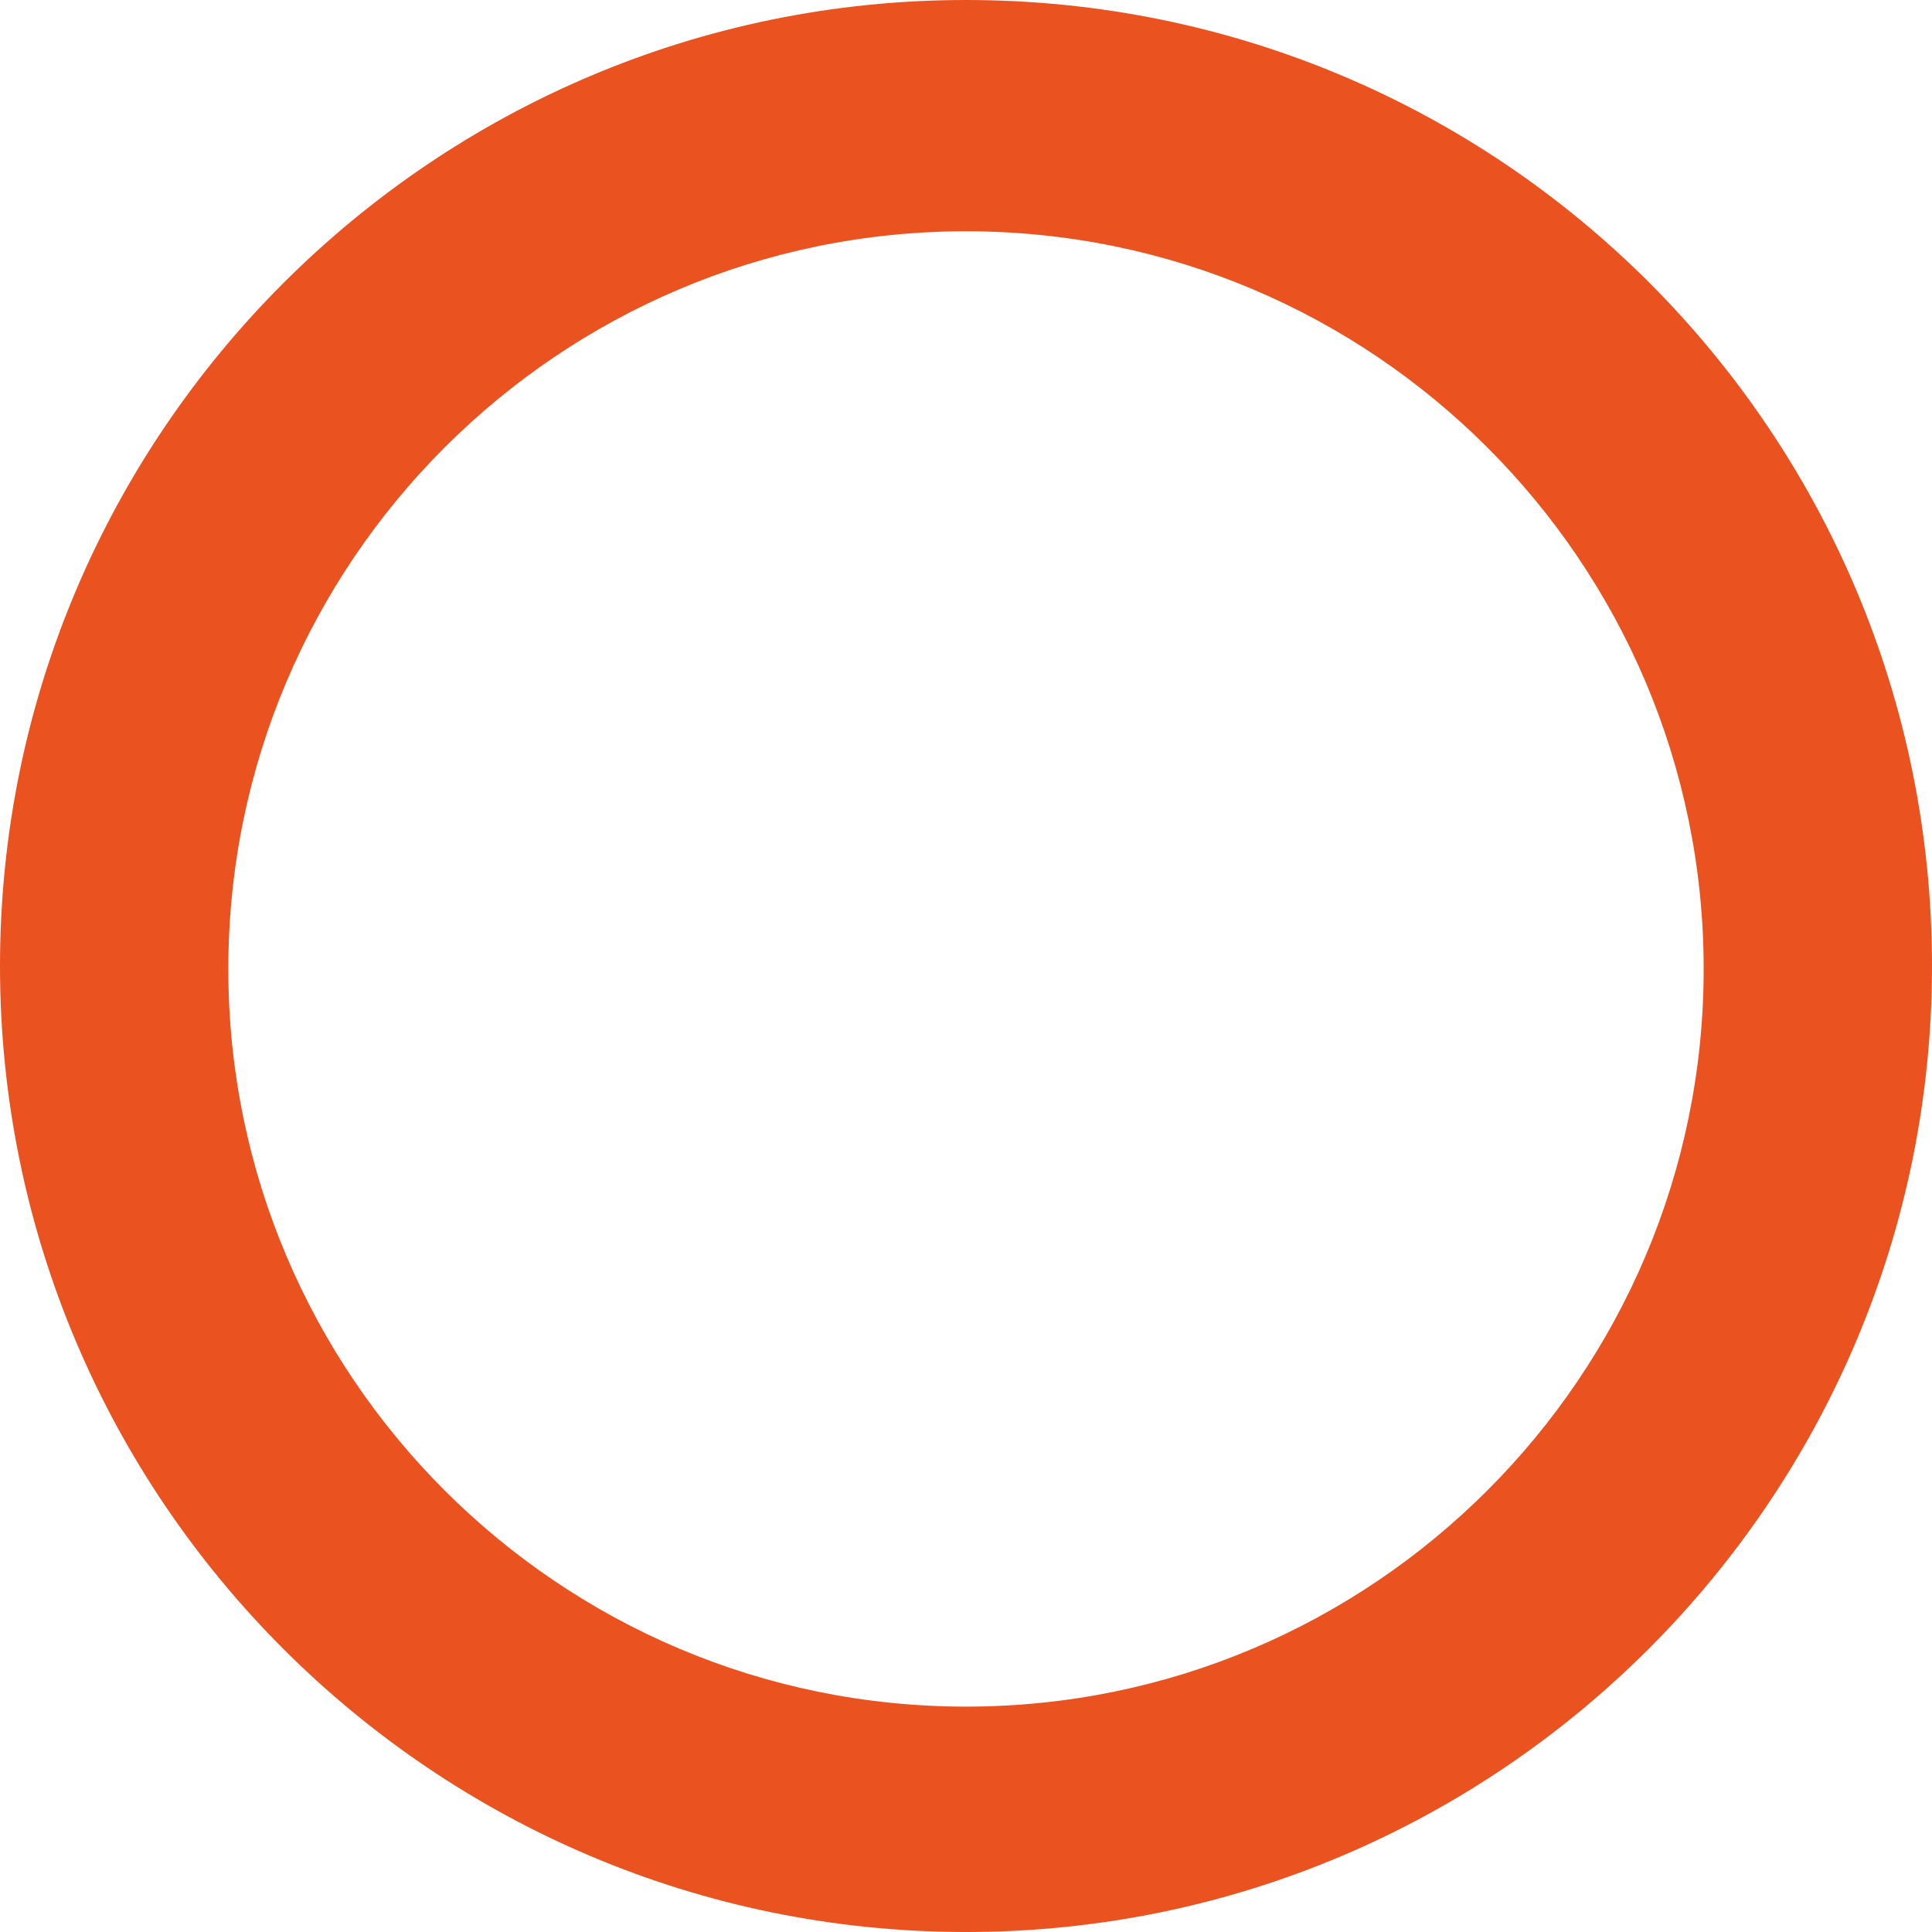
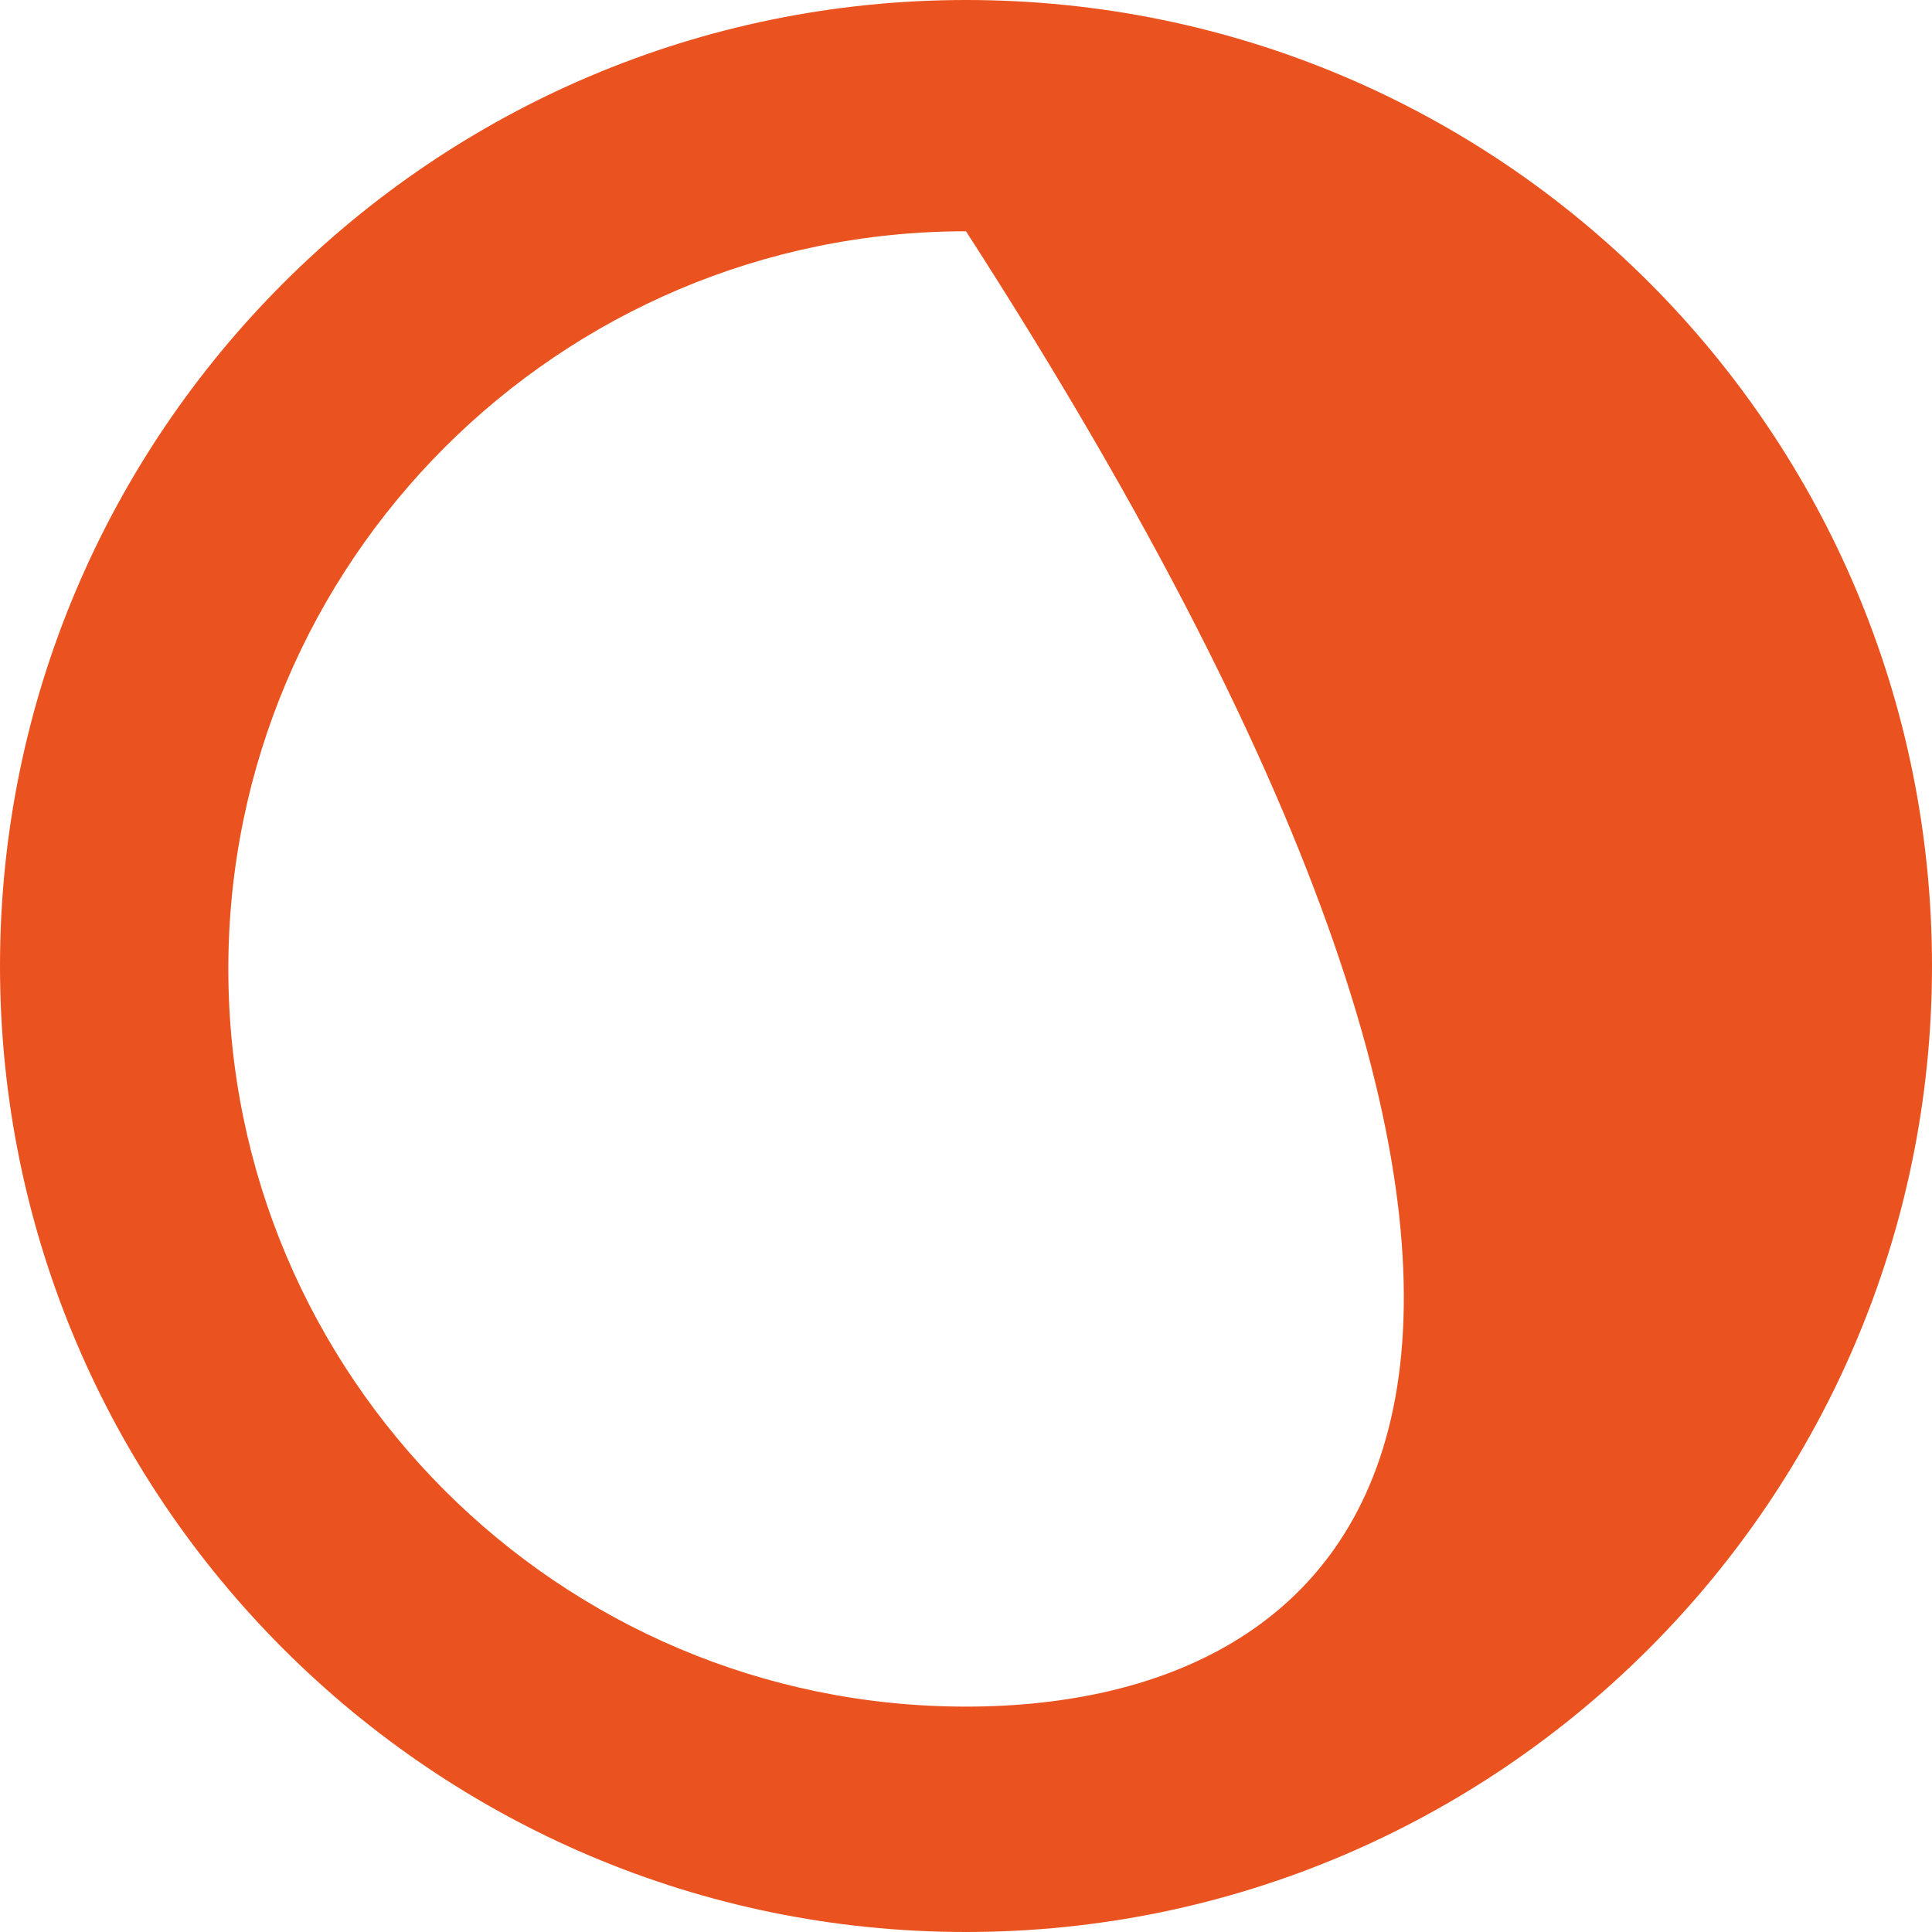
<svg xmlns="http://www.w3.org/2000/svg" width="44" height="44" viewBox="0 0 44 44" fill="none">
-   <path d="M22 5.267C31.267 5.267 38.8 12.8 38.8 22.067C38.8 31.333 31.267 38.867 22 38.867C12.733 38.867 5.2 31.333 5.2 22.067C5.2 12.8 12.733 5.267 22 5.267ZM22 0C9.867 0 0 9.867 0 22C0 34.133 9.867 44 22 44C34.133 44 44 34.133 44 22C44 9.867 34.2 0 22 0Z" fill="#EA531F" />
+   <path d="M22 5.267C38.8 31.333 31.267 38.867 22 38.867C12.733 38.867 5.2 31.333 5.2 22.067C5.2 12.8 12.733 5.267 22 5.267ZM22 0C9.867 0 0 9.867 0 22C0 34.133 9.867 44 22 44C34.133 44 44 34.133 44 22C44 9.867 34.2 0 22 0Z" fill="#EA531F" />
</svg>